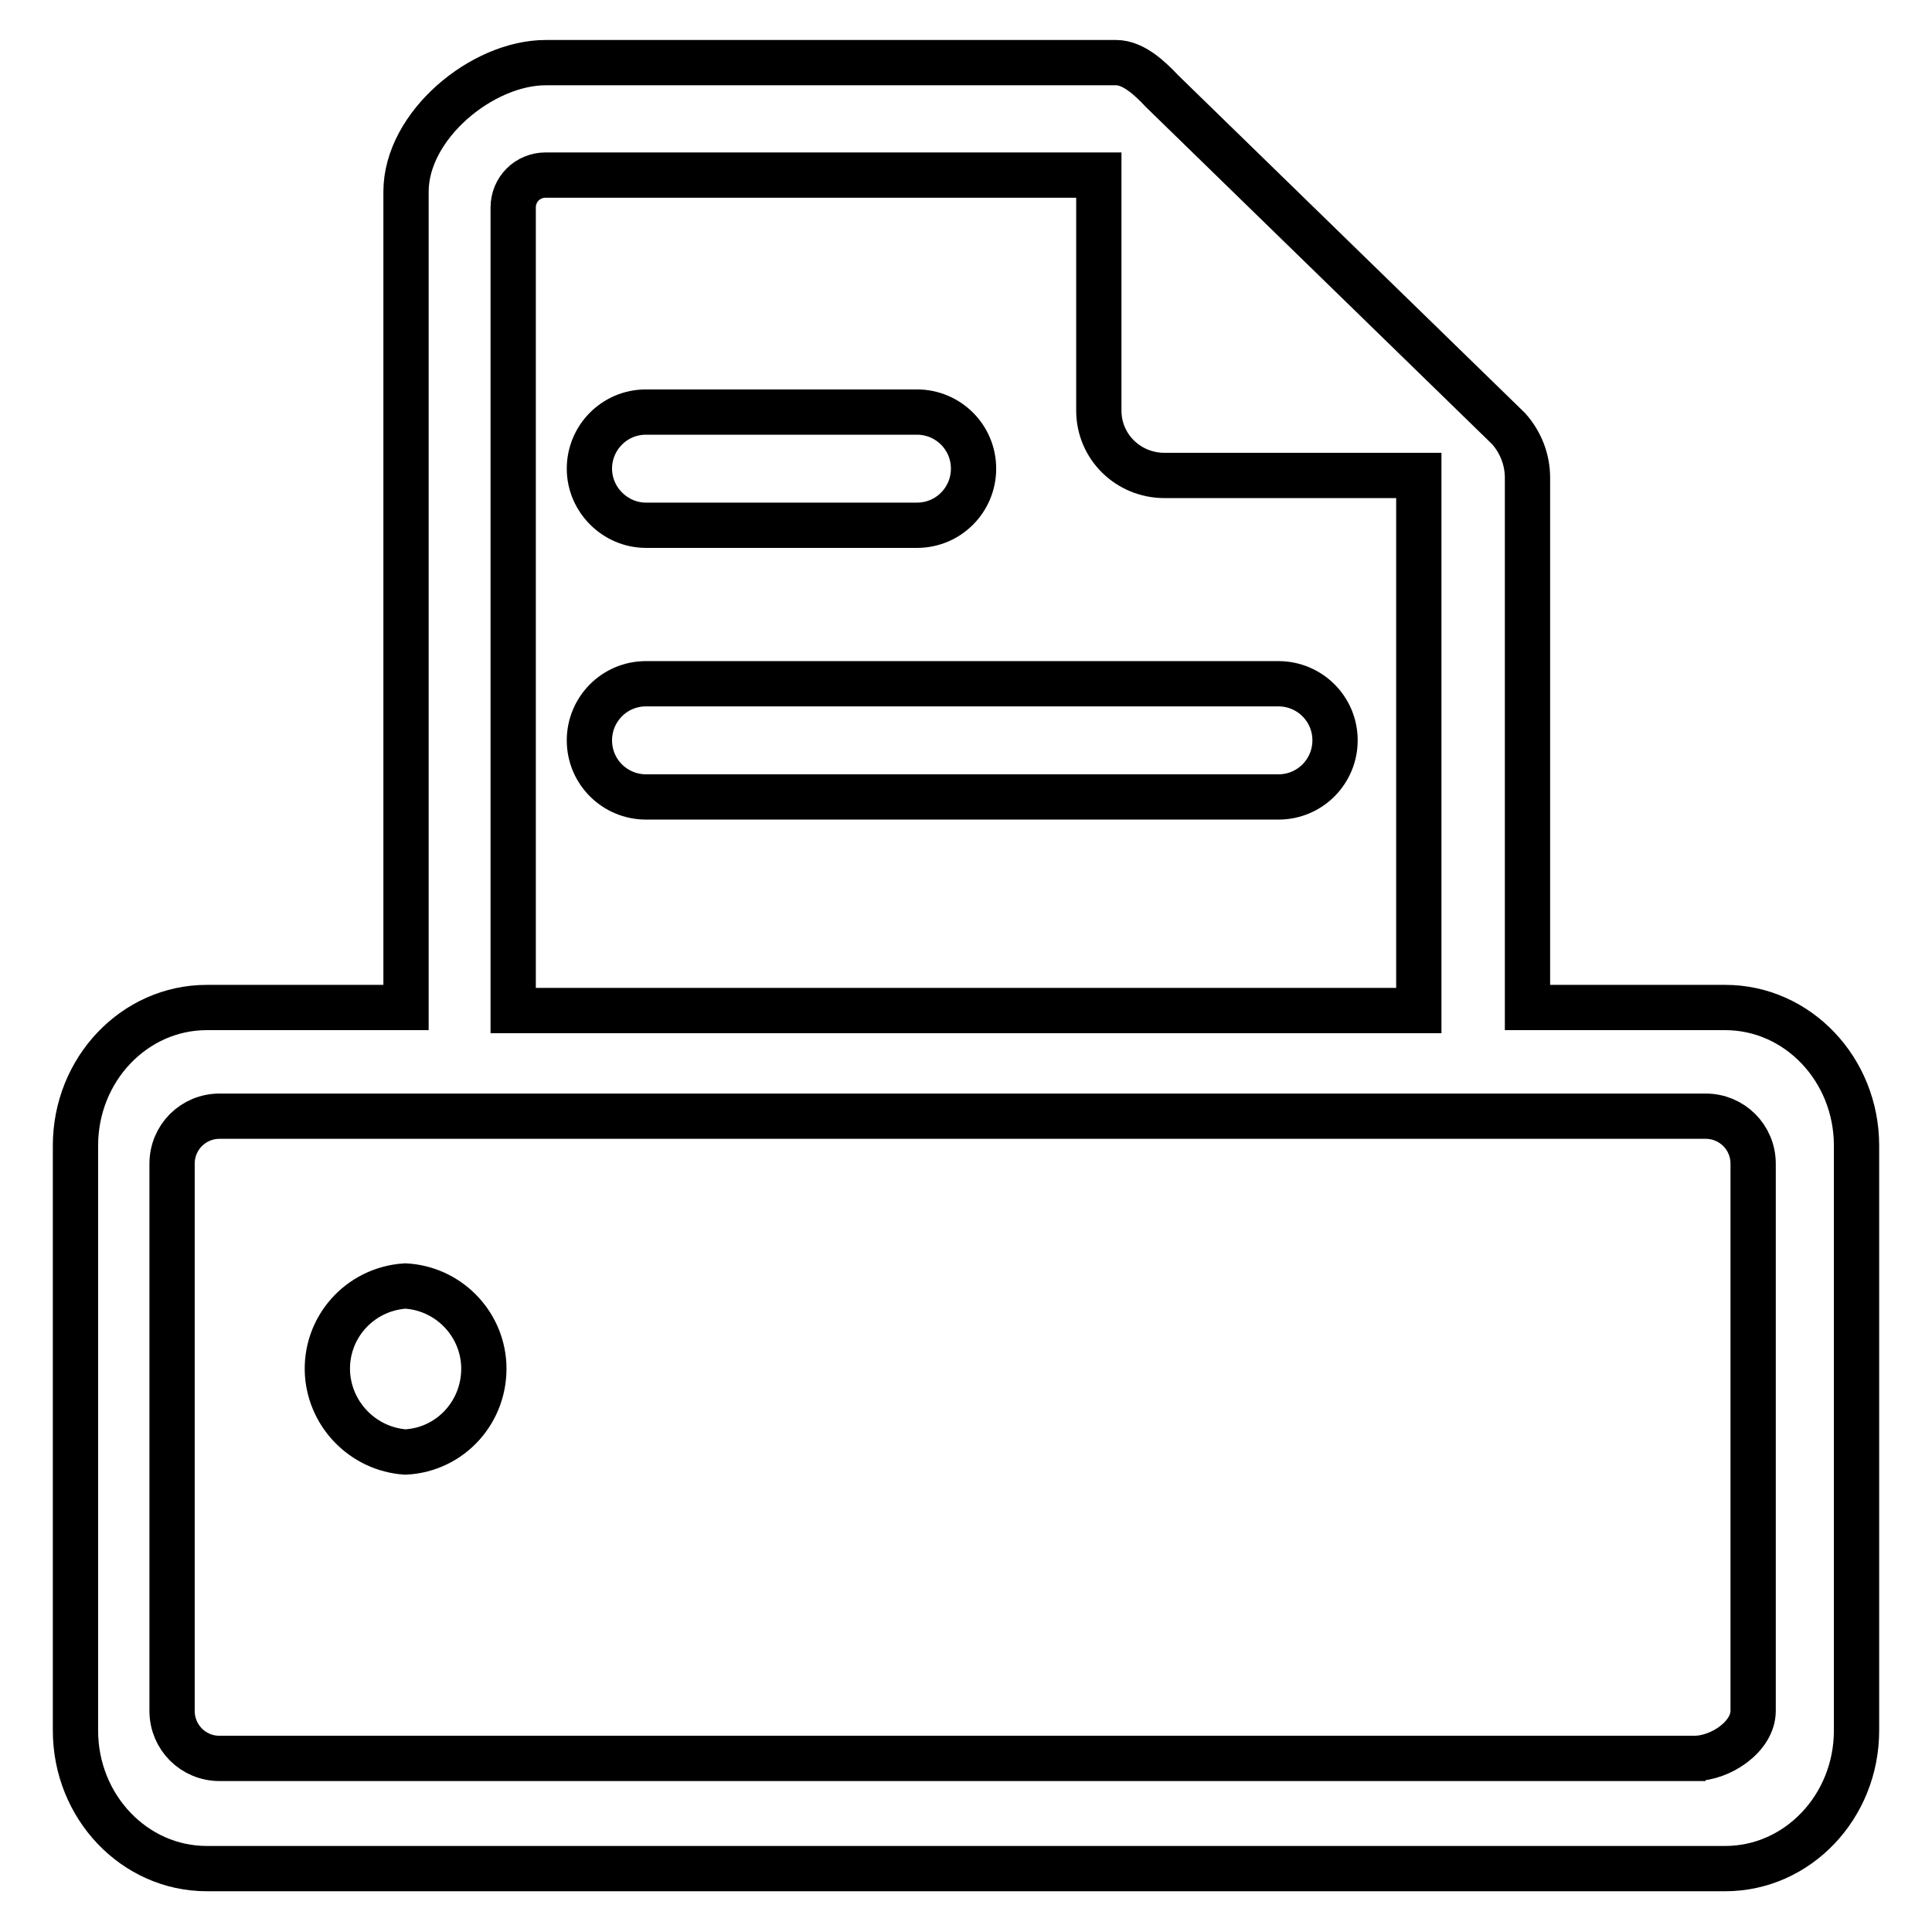
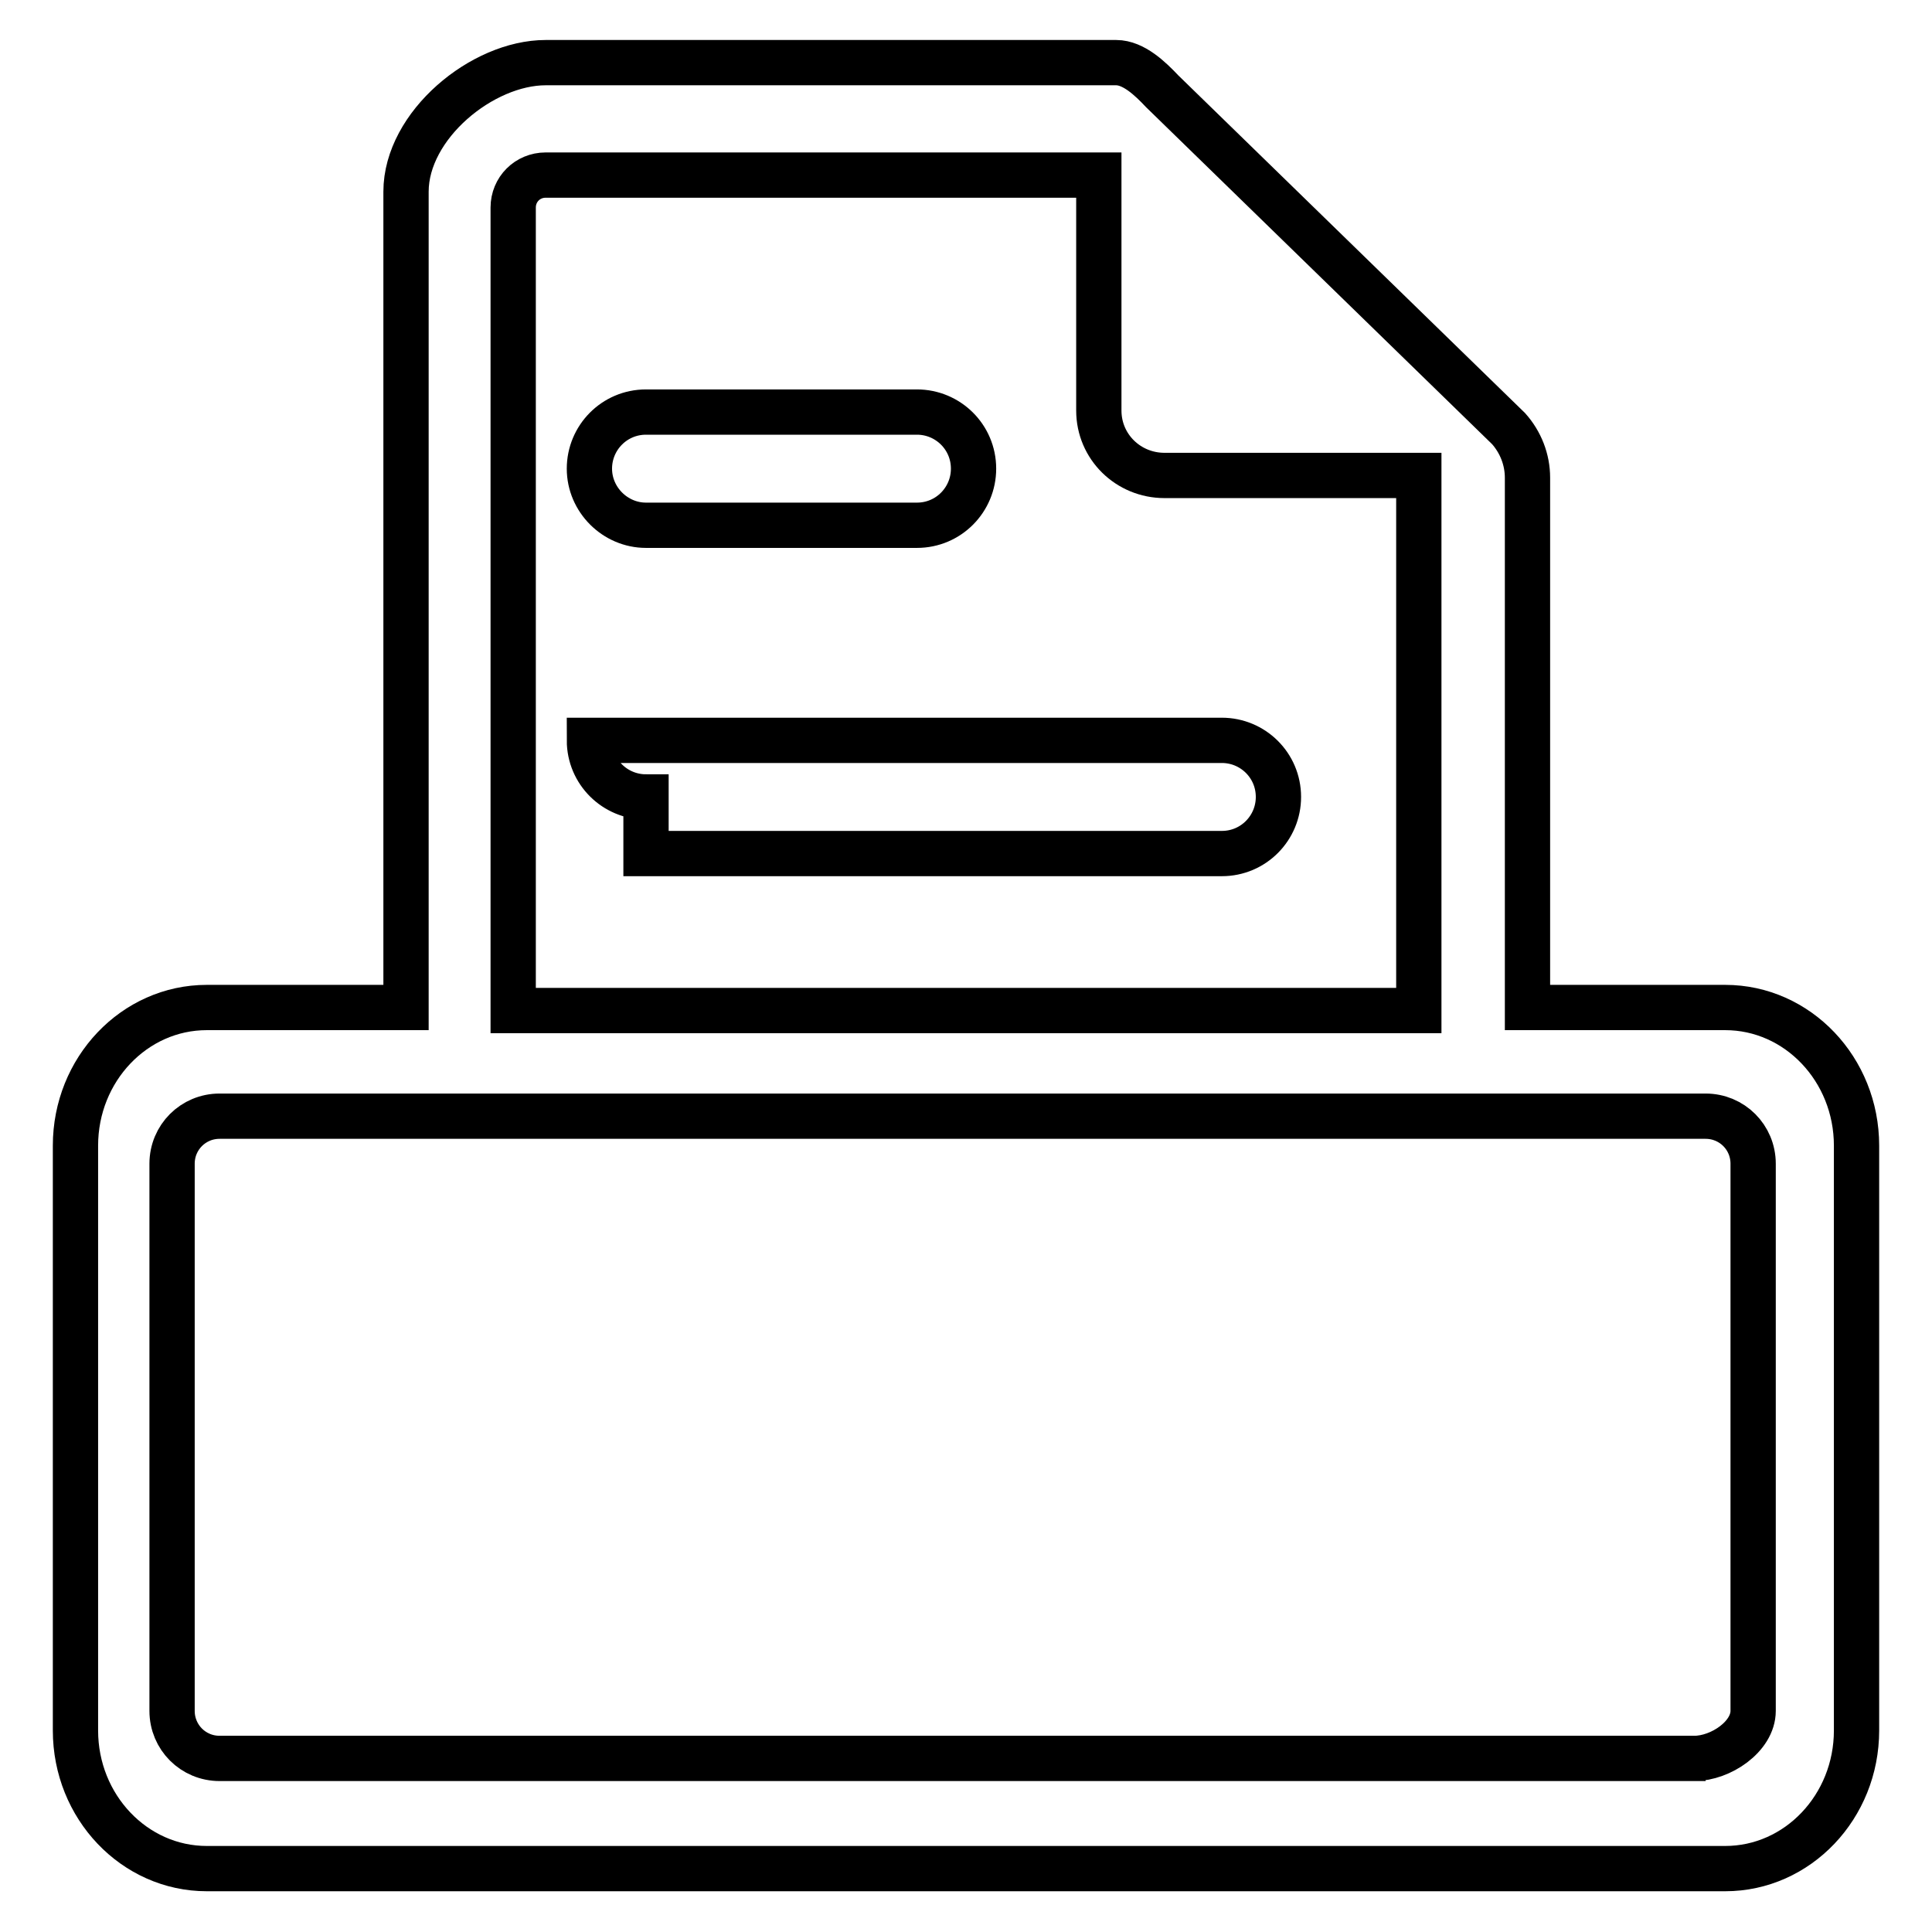
<svg xmlns="http://www.w3.org/2000/svg" version="1.1" x="0px" y="0px" viewBox="0 0 256 256" enable-background="new 0 0 256 256" xml:space="preserve">
  <g>
-     <path stroke-width="6" fill-opacity="0" stroke="#000000" d="M53.7,170.4c-6.1,0.4-10.7,5.6-10.3,11.7c0.4,5.5,4.8,9.9,10.3,10.3c6.1-0.3,10.7-5.5,10.4-11.6 C63.8,175.2,59.3,170.7,53.7,170.4L53.7,170.4z" />
    <path stroke-width="6" fill-opacity="0" stroke="#000000" d="M202.4,133.5V63.3c0-2.4-0.9-4.7-2.5-6.5l-45.9-44.7c-1.6-1.7-3.8-3.8-6.1-3.8H72.3 c-8.4,0-18.5,8.3-18.5,17.1v108.1H27.4c-9.6,0-17.4,8.2-17.4,18.3v77.5c0,10.1,7.8,18.3,17.4,18.3h201.2c9.6,0,17.4-8.2,17.4-18.3 v-77.5c0-10.1-7.8-18.3-17.4-18.3H202.4L202.4,133.5z M226,233H29.1c-3.5,0-6.3-2.8-6.3-6.3v-72.5c0-3.5,2.8-6.3,6.3-6.3H226 c3.5,0,6.3,2.8,6.3,6.3v72.5c0,3.4-4.3,6.3-7.8,6.3H226z M145.6,23.2v31.2c0,4.8,3.9,8.6,8.7,8.6H188v70.9H68V27.5 c0-2.4,1.9-4.3,4.3-4.3H145.6z" />
-     <path stroke-width="6" fill-opacity="0" stroke="#000000" d="M85.6,105.6c-4.1,0-7.5-3.3-7.5-7.5c0-4.1,3.3-7.5,7.5-7.5h83.8c4.1,0,7.5,3.3,7.5,7.5 c0,4.1-3.3,7.5-7.5,7.5H85.6z M85.6,69.6c-4.1,0-7.5-3.4-7.5-7.5c0-4.1,3.3-7.5,7.5-7.5h35.9c4.1,0,7.5,3.3,7.5,7.5 c0,4.1-3.3,7.5-7.5,7.5H85.6z" />
+     <path stroke-width="6" fill-opacity="0" stroke="#000000" d="M85.6,105.6c-4.1,0-7.5-3.3-7.5-7.5h83.8c4.1,0,7.5,3.3,7.5,7.5 c0,4.1-3.3,7.5-7.5,7.5H85.6z M85.6,69.6c-4.1,0-7.5-3.4-7.5-7.5c0-4.1,3.3-7.5,7.5-7.5h35.9c4.1,0,7.5,3.3,7.5,7.5 c0,4.1-3.3,7.5-7.5,7.5H85.6z" />
  </g>
</svg>